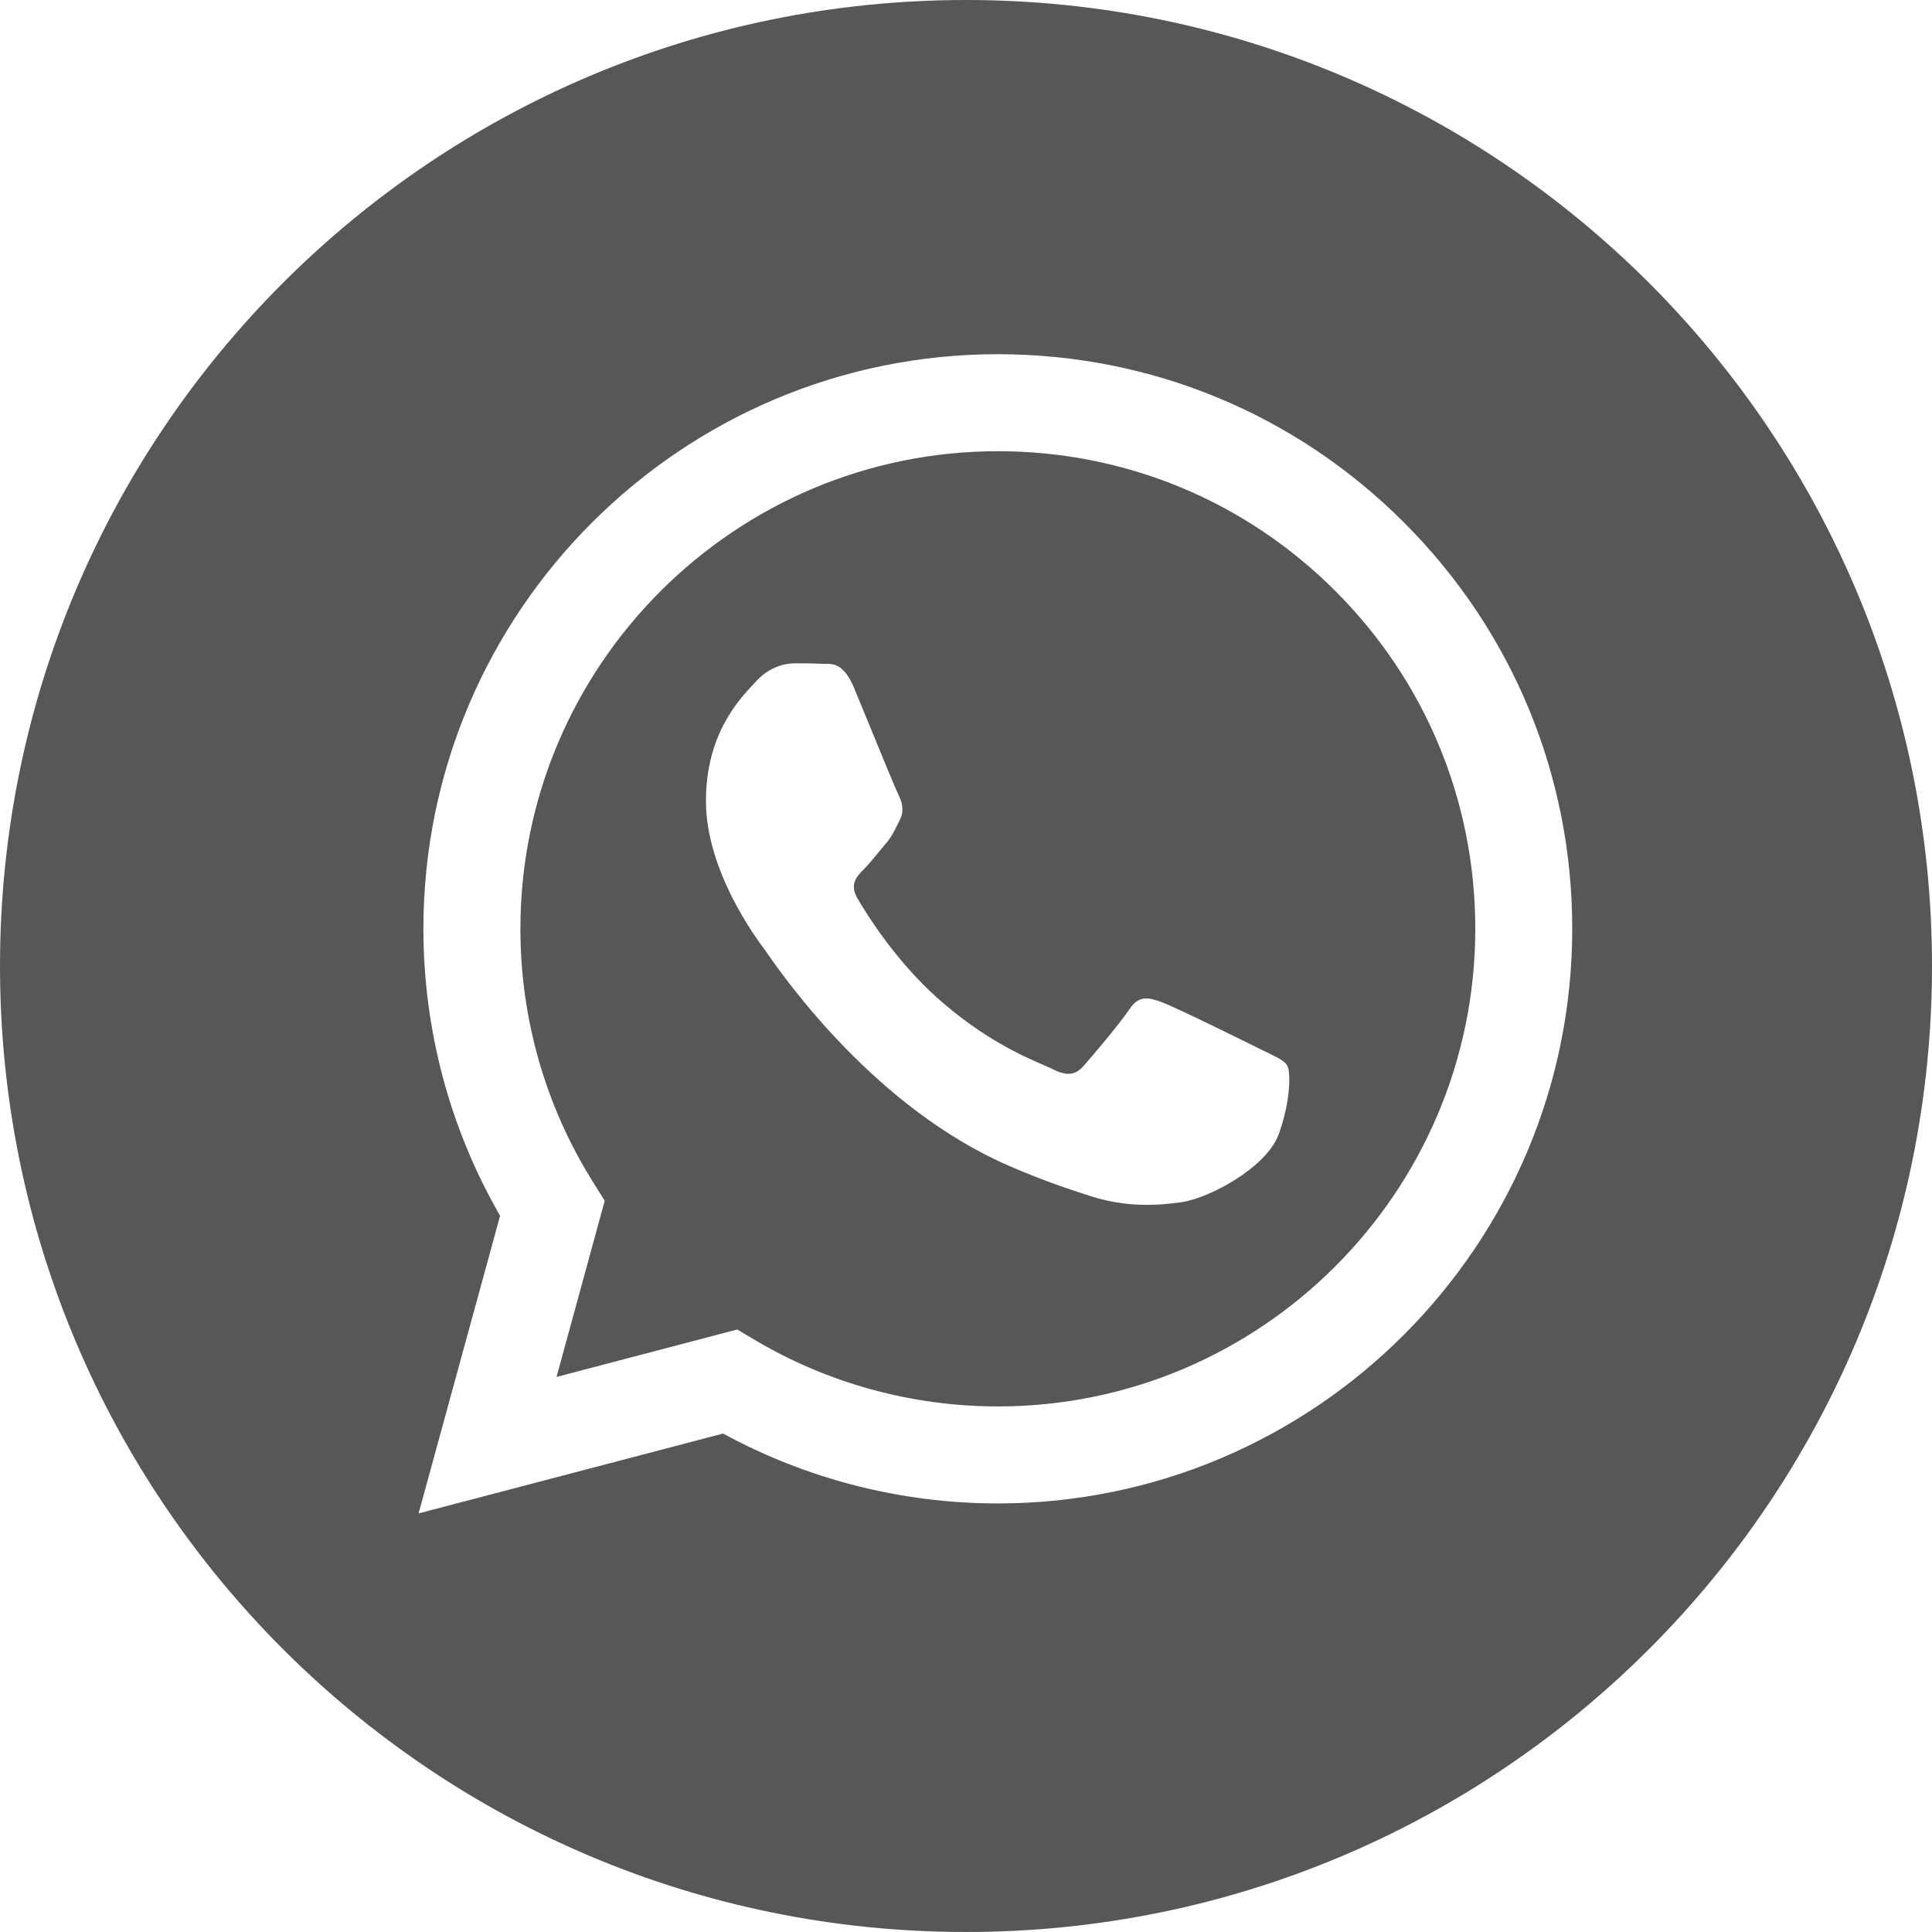
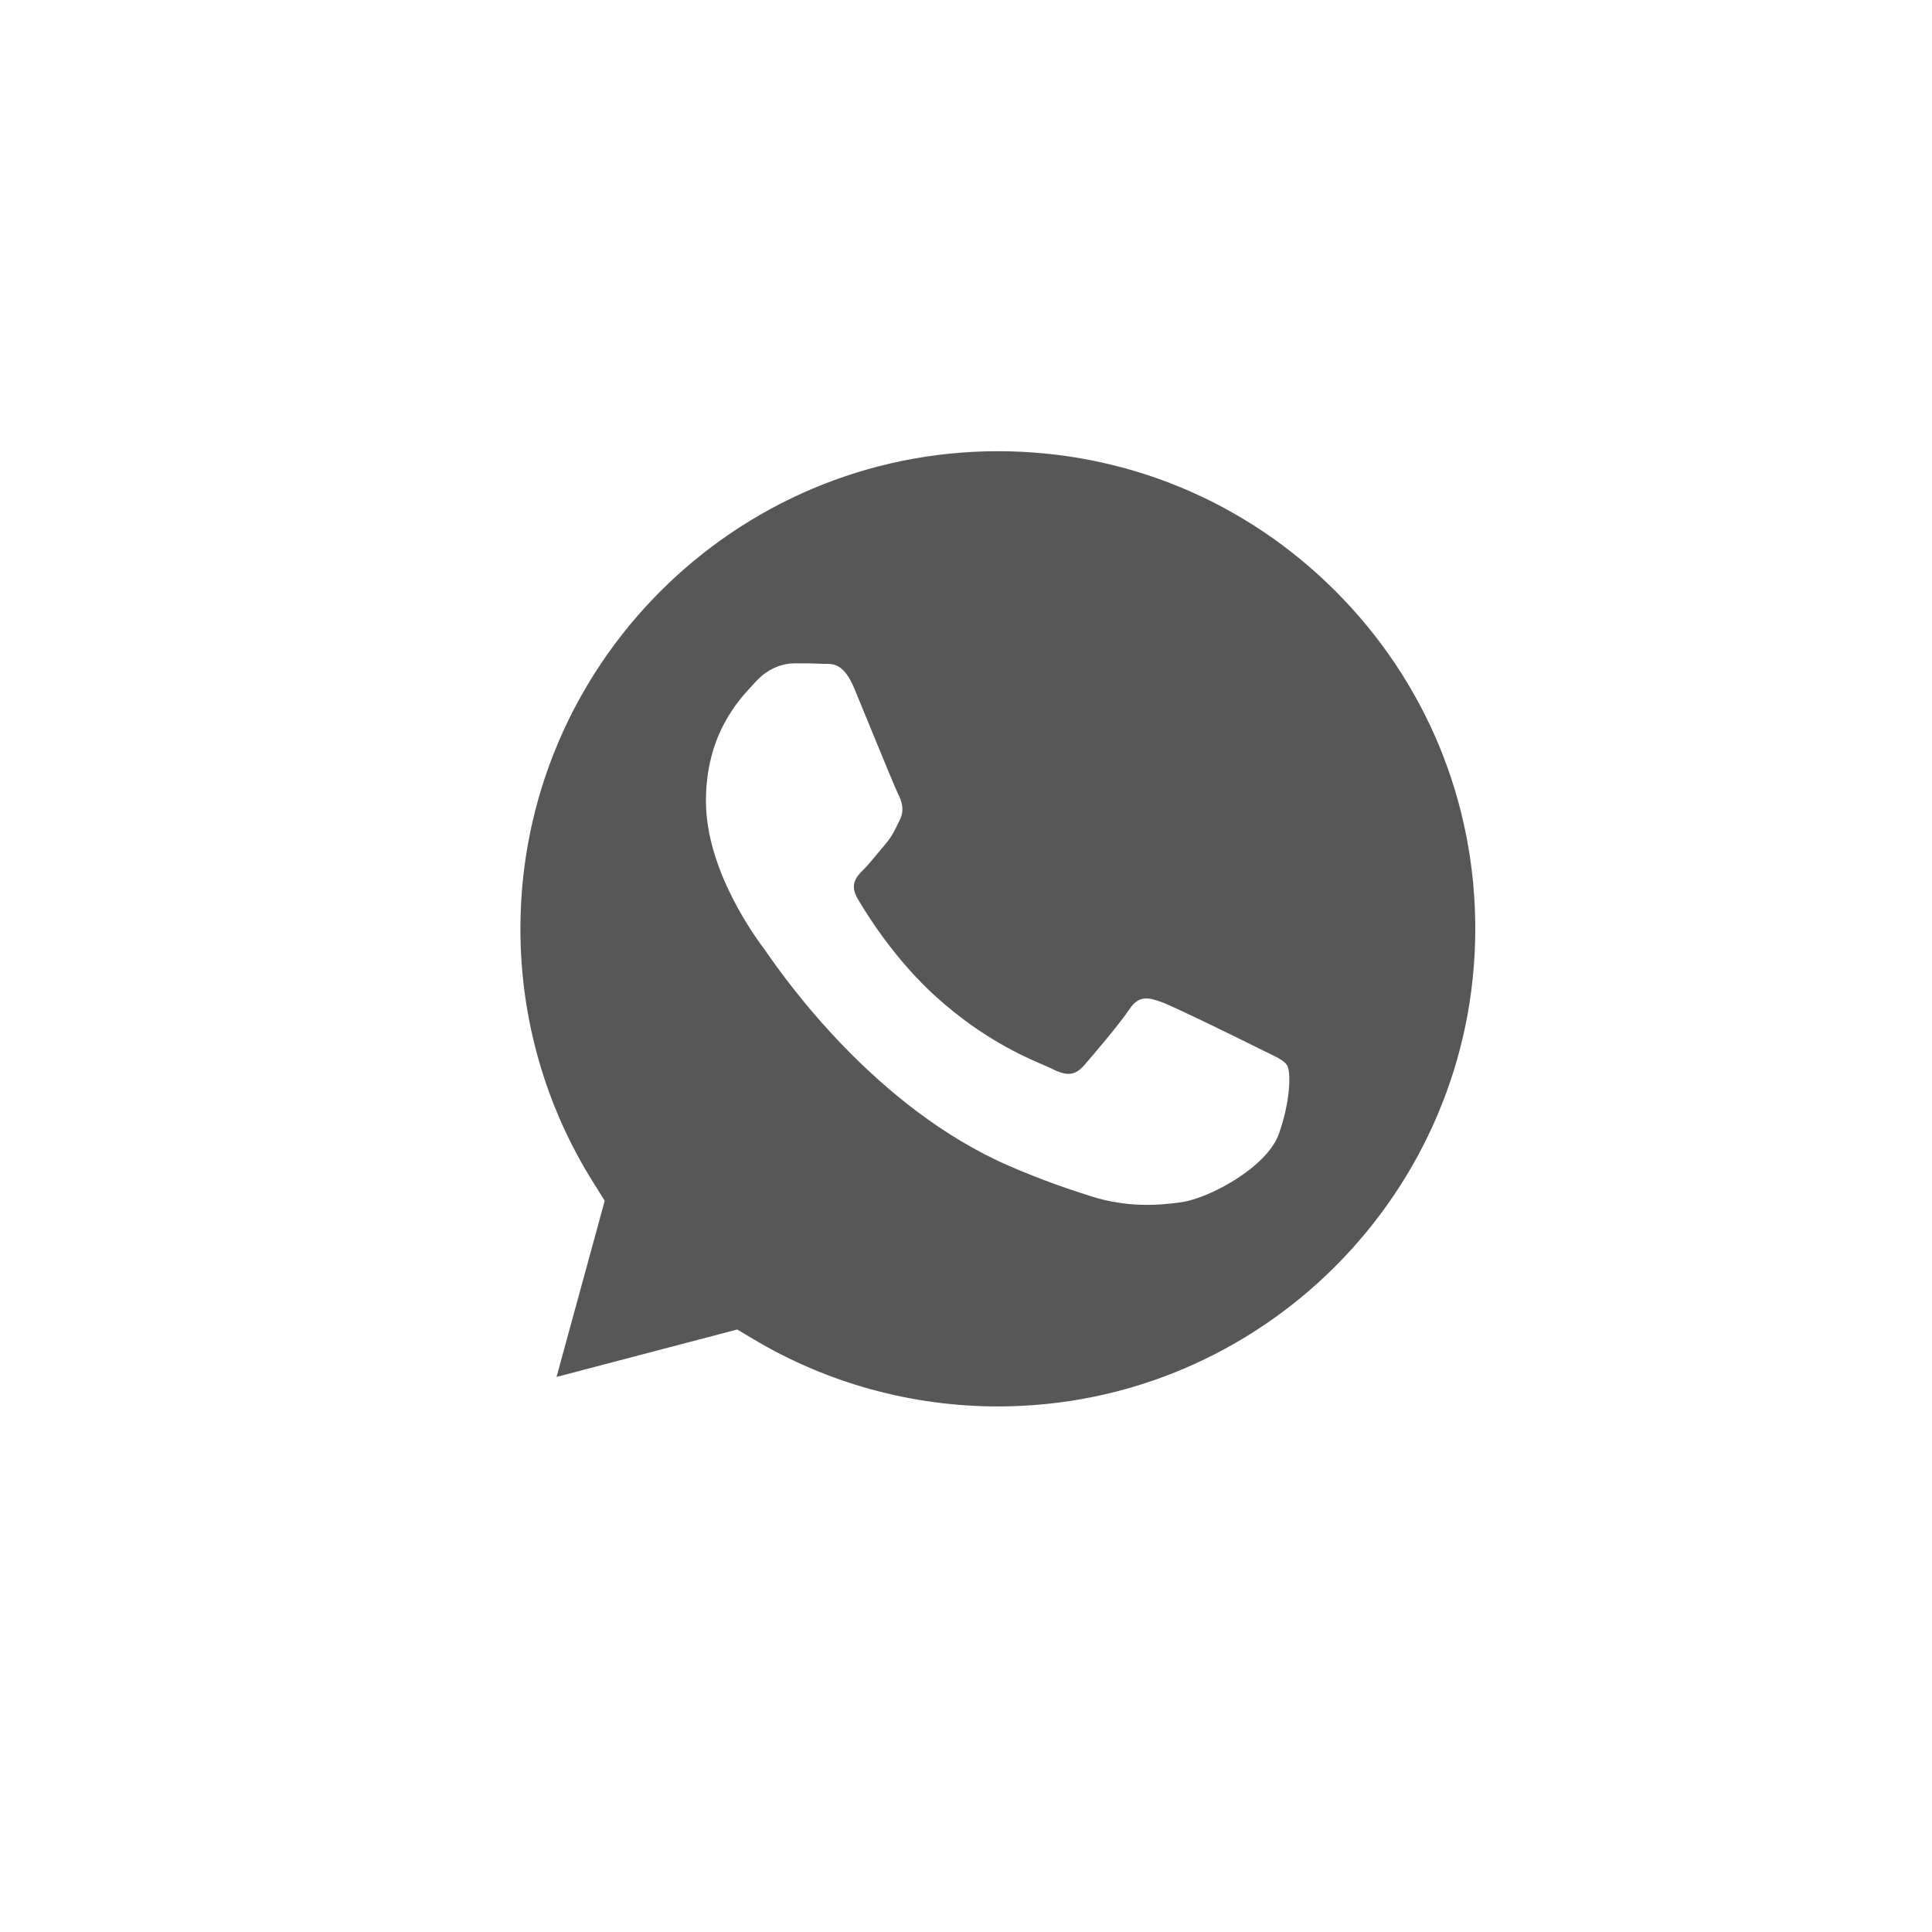
<svg xmlns="http://www.w3.org/2000/svg" width="33" height="33" viewBox="0 0 33 33" fill="none">
-   <path fill-rule="evenodd" clip-rule="evenodd" d="M0 16.5C0 25.613 7.387 33 16.5 33C25.613 33 33 25.613 33 16.5C33 7.387 25.613 0 16.5 0C7.387 0 0 7.387 0 16.5ZM26.855 15.868C26.853 21.277 22.453 25.678 17.044 25.68H17.04C15.398 25.679 13.784 25.267 12.351 24.486L7.15 25.85L8.542 20.766C7.683 19.278 7.232 17.59 7.232 15.861C7.234 10.451 11.636 6.05 17.044 6.05C19.668 6.051 22.132 7.073 23.984 8.927C25.837 10.782 26.856 13.247 26.855 15.868Z" fill="#575757" />
  <path fill-rule="evenodd" clip-rule="evenodd" d="M9.506 23.519L12.592 22.709L12.89 22.886C14.142 23.629 15.577 24.022 17.041 24.023H17.044C21.539 24.023 25.197 20.364 25.199 15.868C25.2 13.689 24.352 11.64 22.812 10.098C21.273 8.557 19.225 7.708 17.047 7.707C12.549 7.707 8.891 11.365 8.889 15.861C8.888 17.402 9.319 18.903 10.136 20.201L10.329 20.51L9.506 23.519ZM21.651 17.981C21.822 18.063 21.938 18.119 21.987 18.201C22.048 18.304 22.048 18.795 21.844 19.367C21.64 19.94 20.66 20.463 20.189 20.533C19.767 20.596 19.232 20.622 18.645 20.436C18.289 20.323 17.832 20.172 17.247 19.919C14.949 18.927 13.396 16.7 13.102 16.279C13.082 16.249 13.068 16.228 13.059 16.218L13.057 16.215C12.928 16.042 12.058 14.882 12.058 13.682C12.058 12.552 12.613 11.96 12.868 11.688C12.886 11.669 12.902 11.652 12.916 11.636C13.141 11.391 13.407 11.33 13.57 11.33C13.734 11.33 13.897 11.331 14.04 11.338C14.058 11.339 14.076 11.339 14.095 11.339C14.238 11.338 14.416 11.337 14.592 11.759C14.659 11.922 14.758 12.162 14.862 12.416C15.073 12.93 15.306 13.497 15.348 13.579C15.409 13.702 15.45 13.845 15.368 14.009C15.356 14.034 15.344 14.057 15.333 14.079C15.272 14.204 15.227 14.296 15.123 14.418C15.082 14.466 15.04 14.517 14.997 14.569C14.913 14.672 14.828 14.774 14.755 14.848C14.632 14.97 14.505 15.102 14.648 15.348C14.79 15.593 15.283 16.396 16.011 17.046C16.795 17.745 17.476 18.04 17.821 18.19C17.888 18.219 17.943 18.243 17.983 18.263C18.228 18.386 18.371 18.365 18.514 18.201C18.657 18.038 19.127 17.486 19.29 17.24C19.454 16.995 19.617 17.036 19.842 17.117C20.067 17.199 21.272 17.792 21.517 17.915C21.565 17.939 21.61 17.961 21.651 17.981Z" fill="#575757" />
</svg>